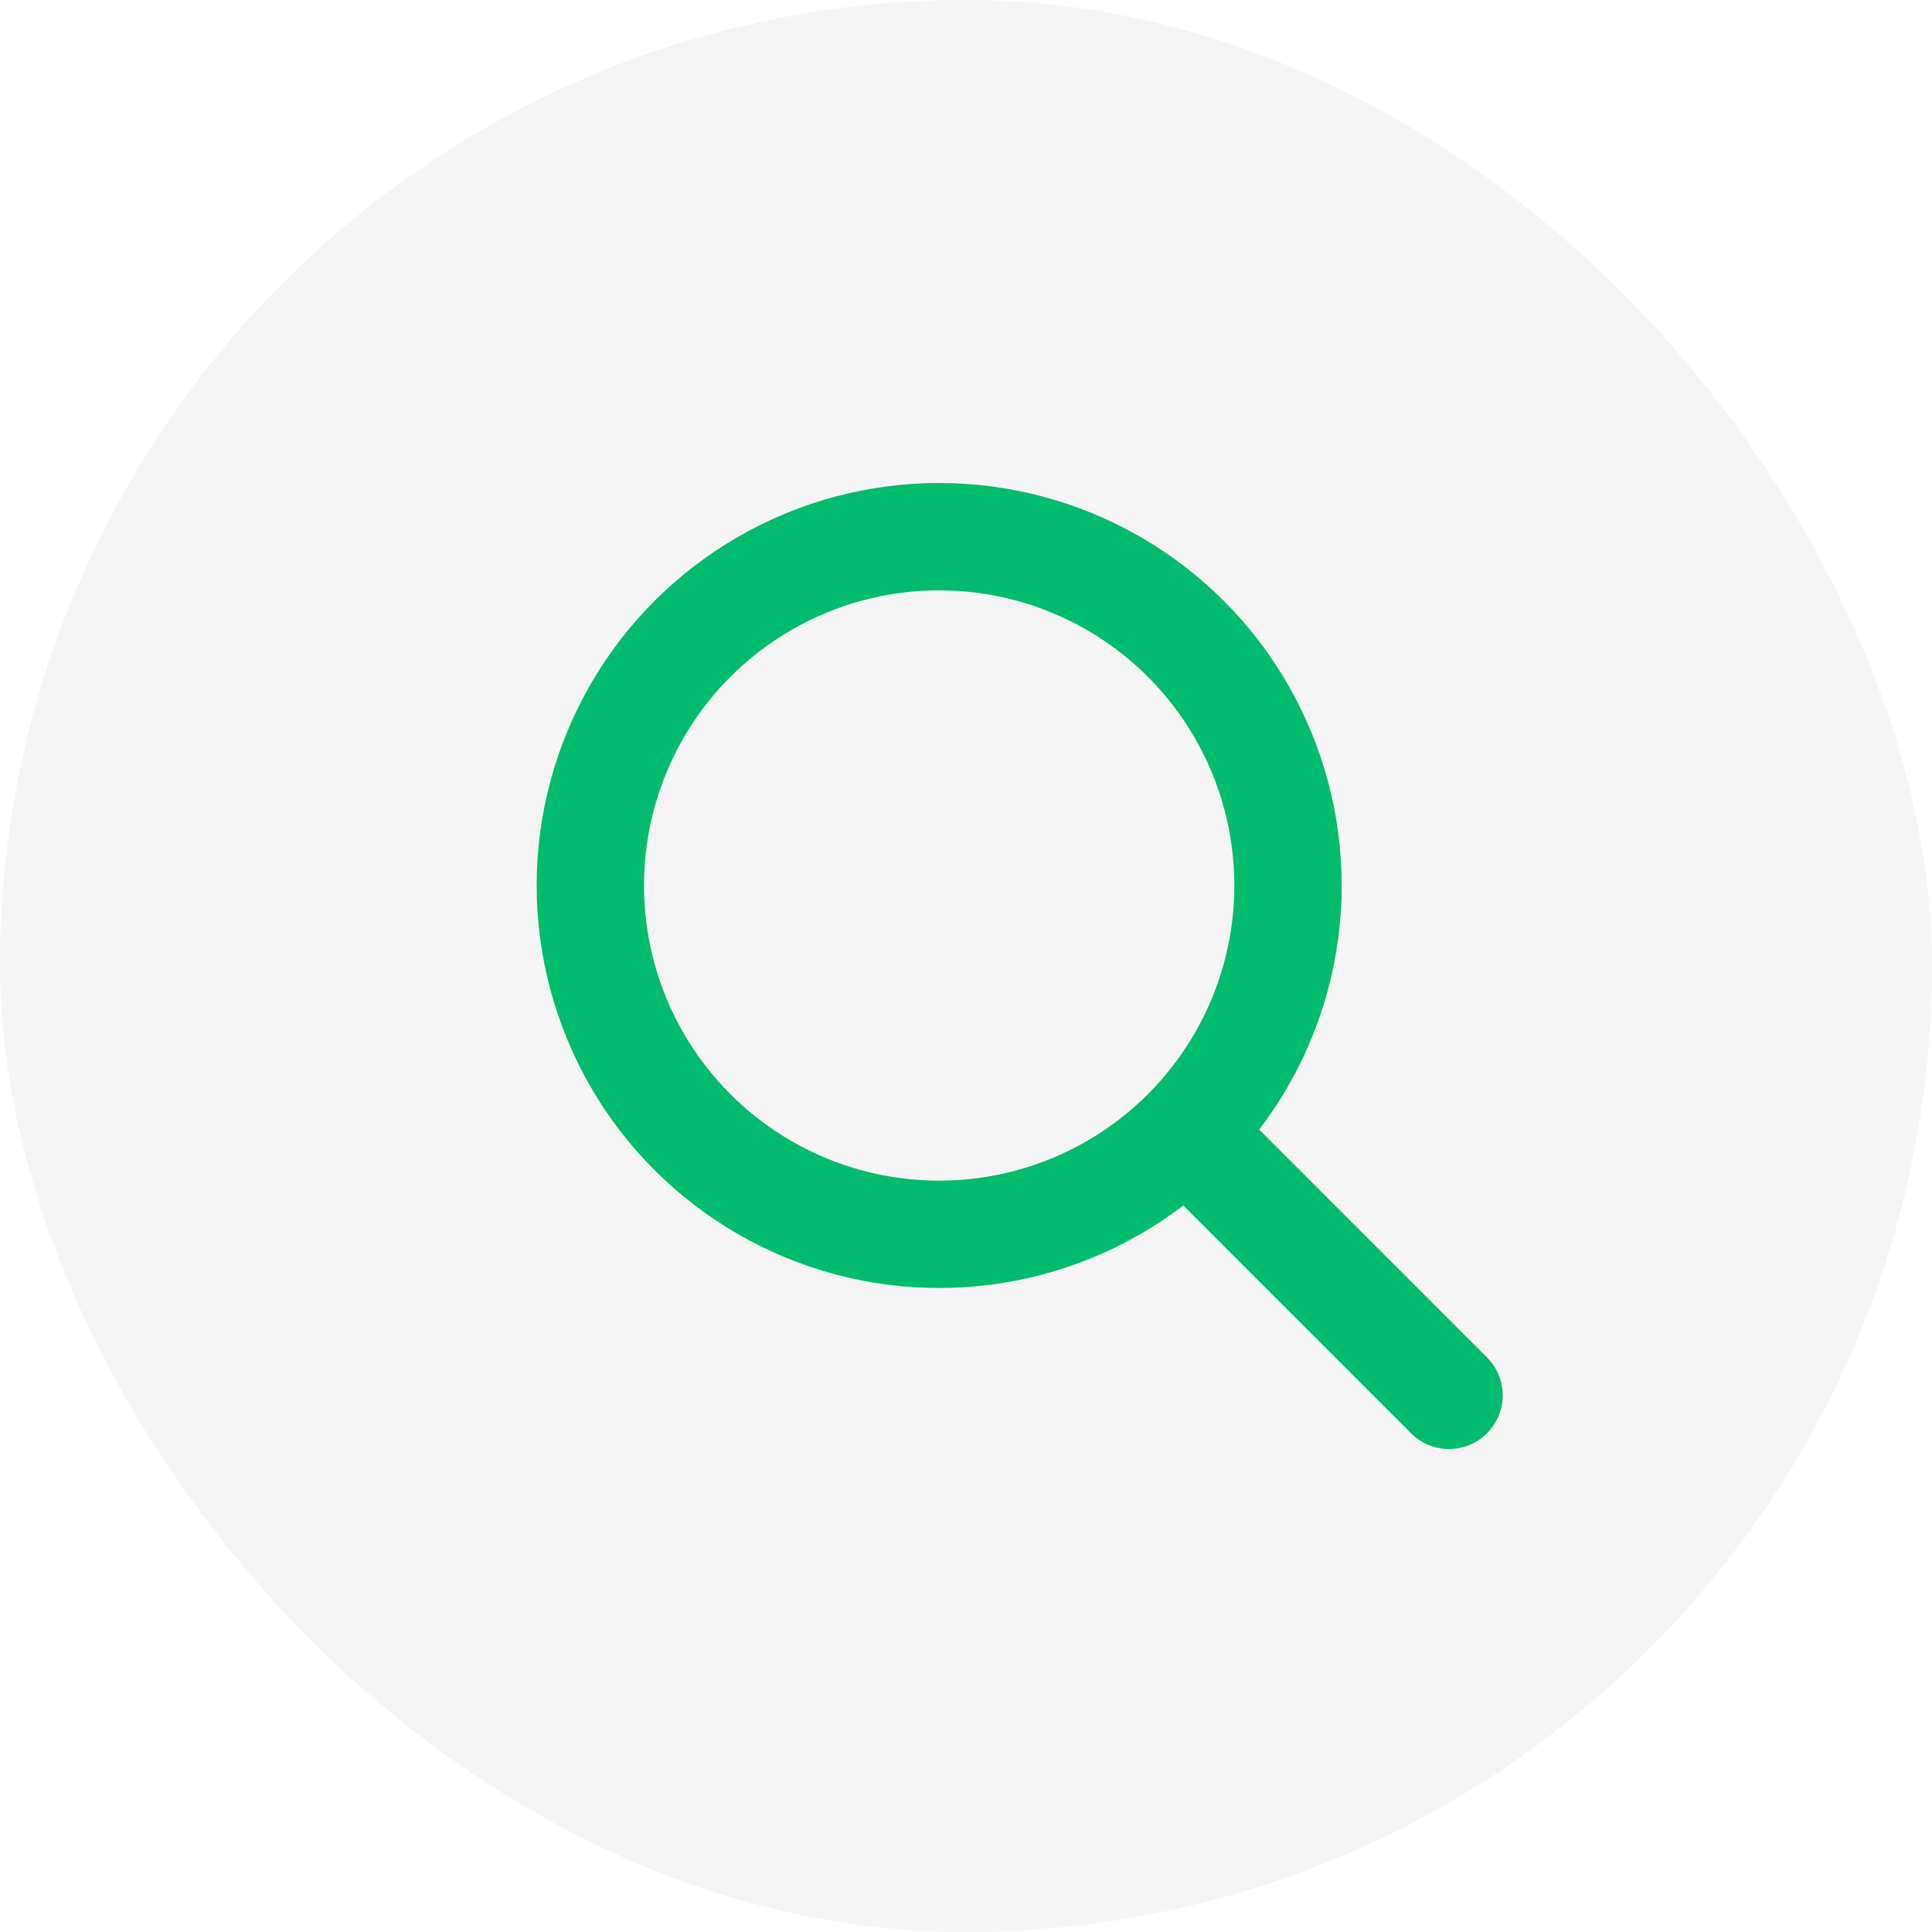
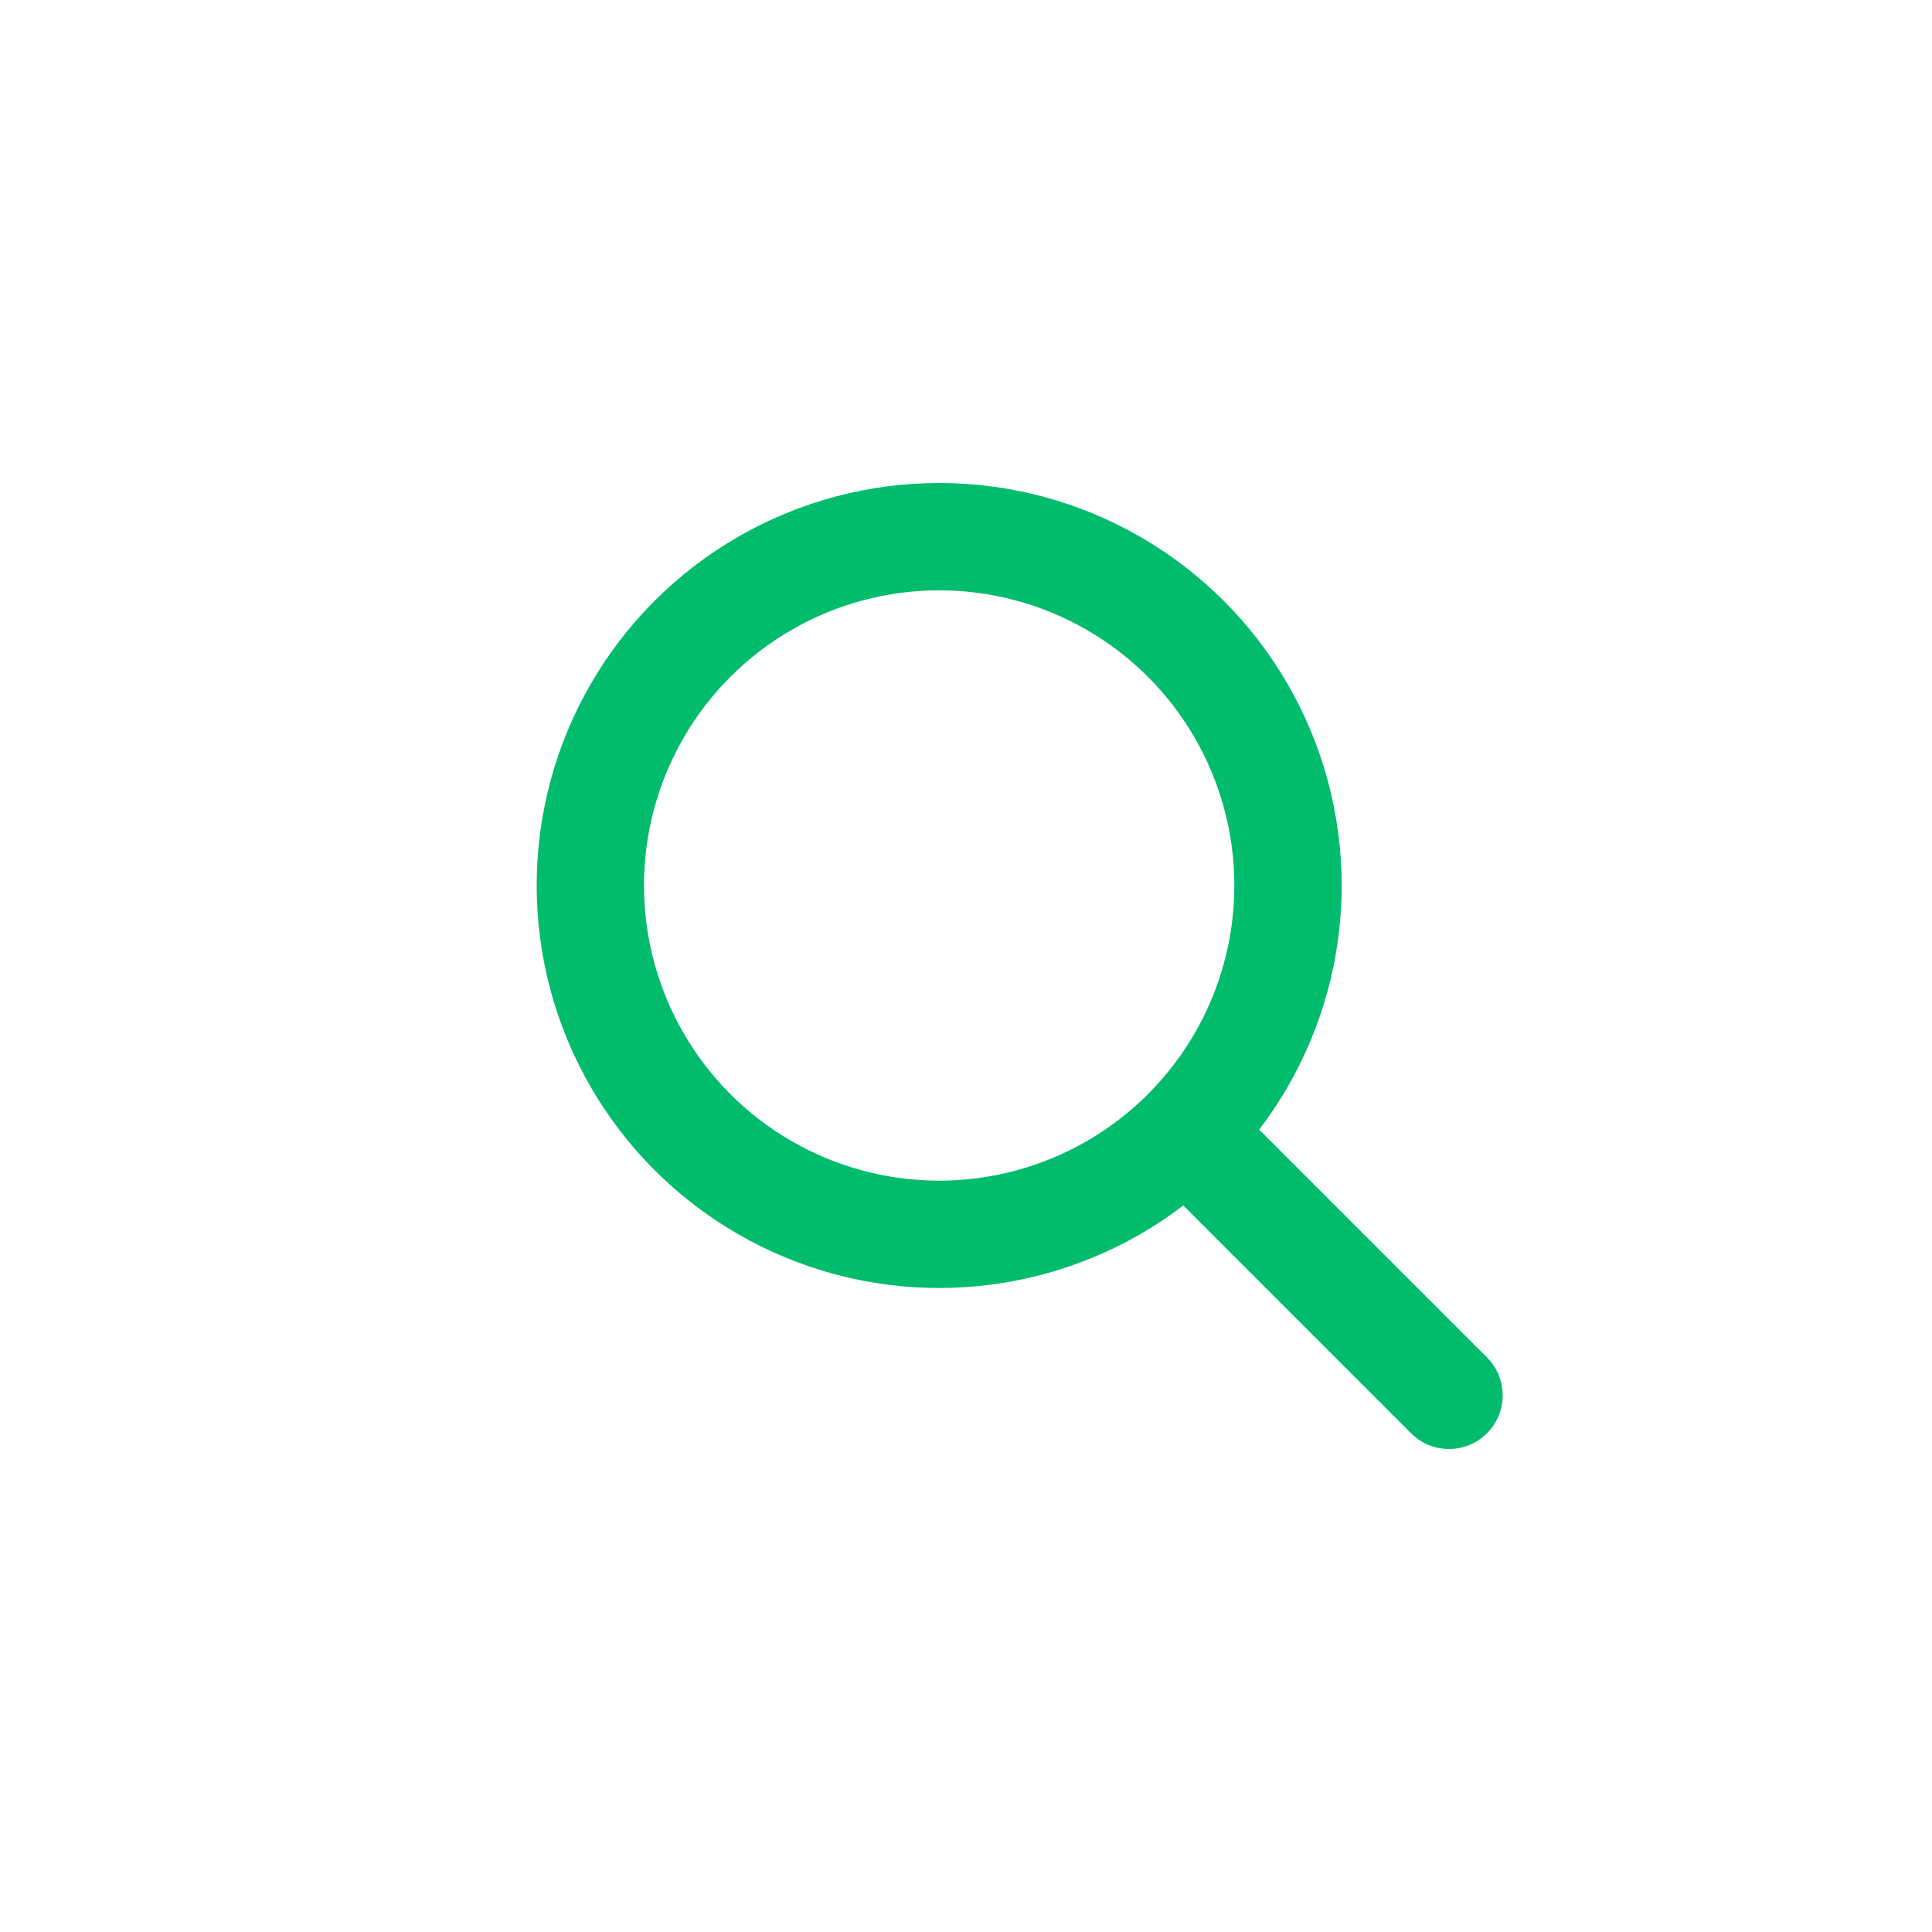
<svg xmlns="http://www.w3.org/2000/svg" width="36" height="36" viewBox="0 0 36 36" fill="none">
-   <rect width="36" height="36" rx="18" fill="#292D39" fill-opacity="0.05" />
  <circle cx="17.5" cy="16.5" r="6.5" stroke="#00BC6C" stroke-width="2" />
  <path d="M26.293 26.707C26.683 27.098 27.317 27.098 27.707 26.707C28.098 26.317 28.098 25.683 27.707 25.293L26.293 26.707ZM21.293 21.707L26.293 26.707L27.707 25.293L22.707 20.293L21.293 21.707Z" fill="#00BC6C" />
</svg>